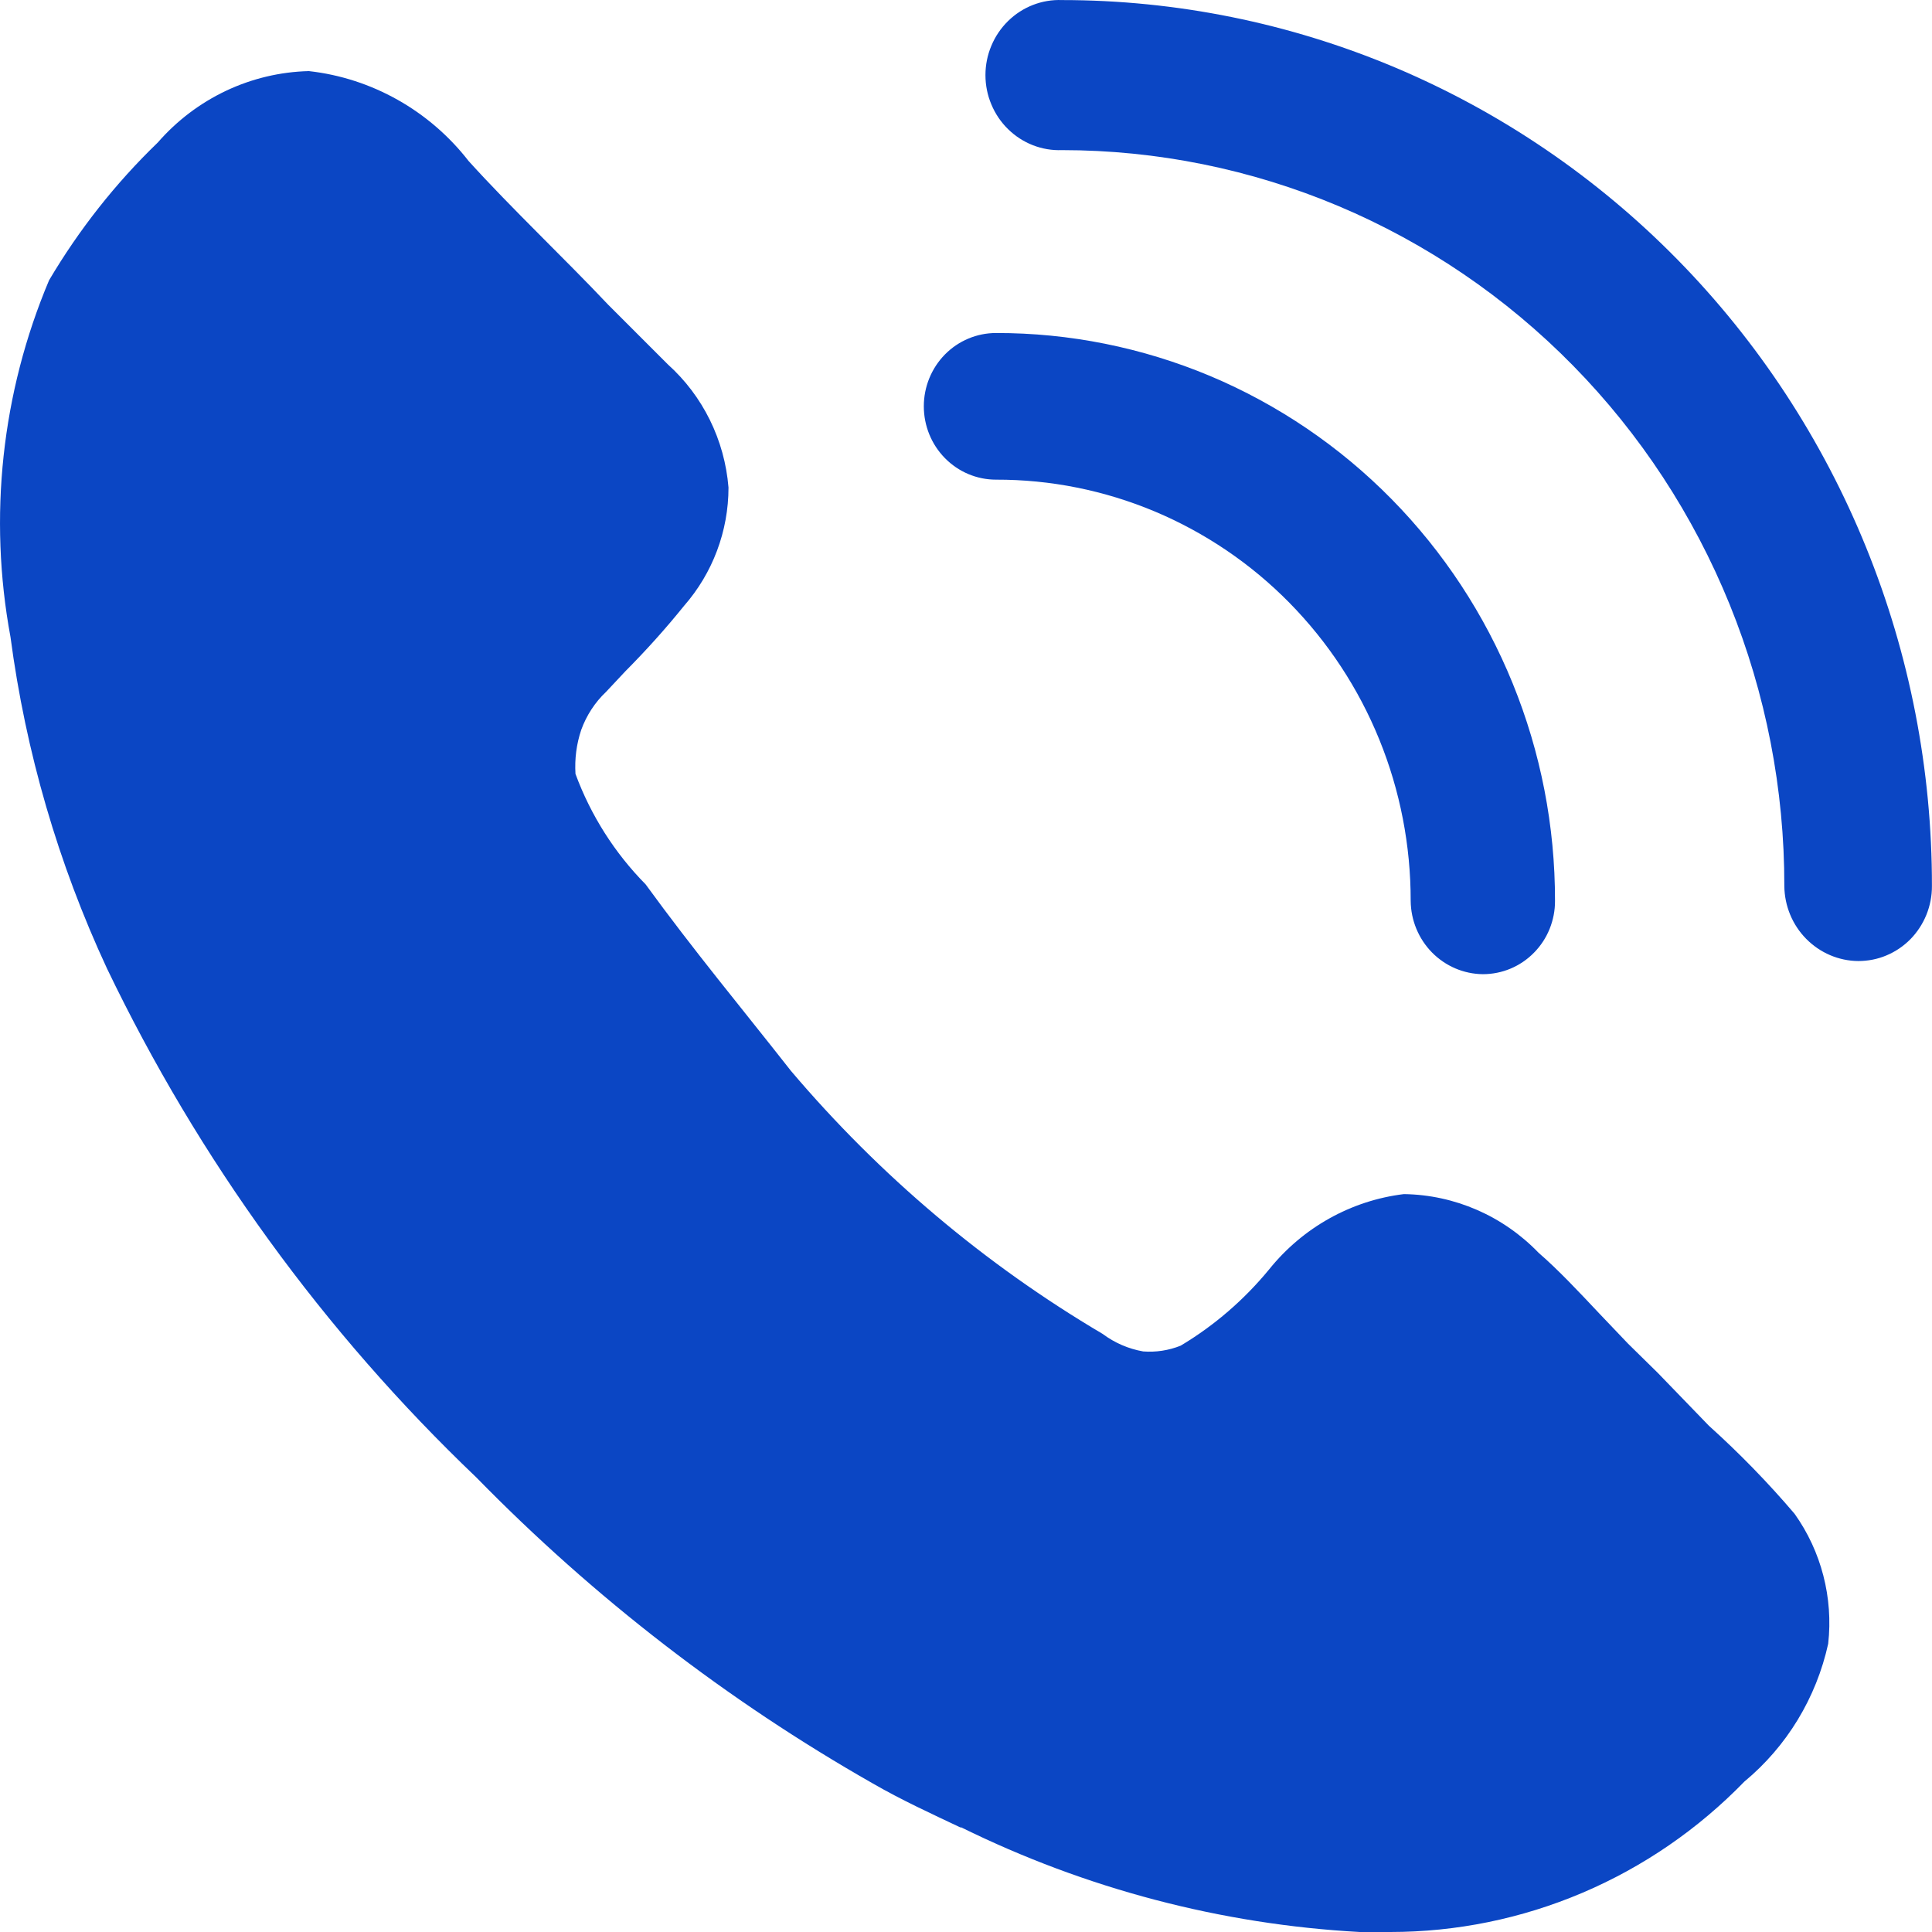
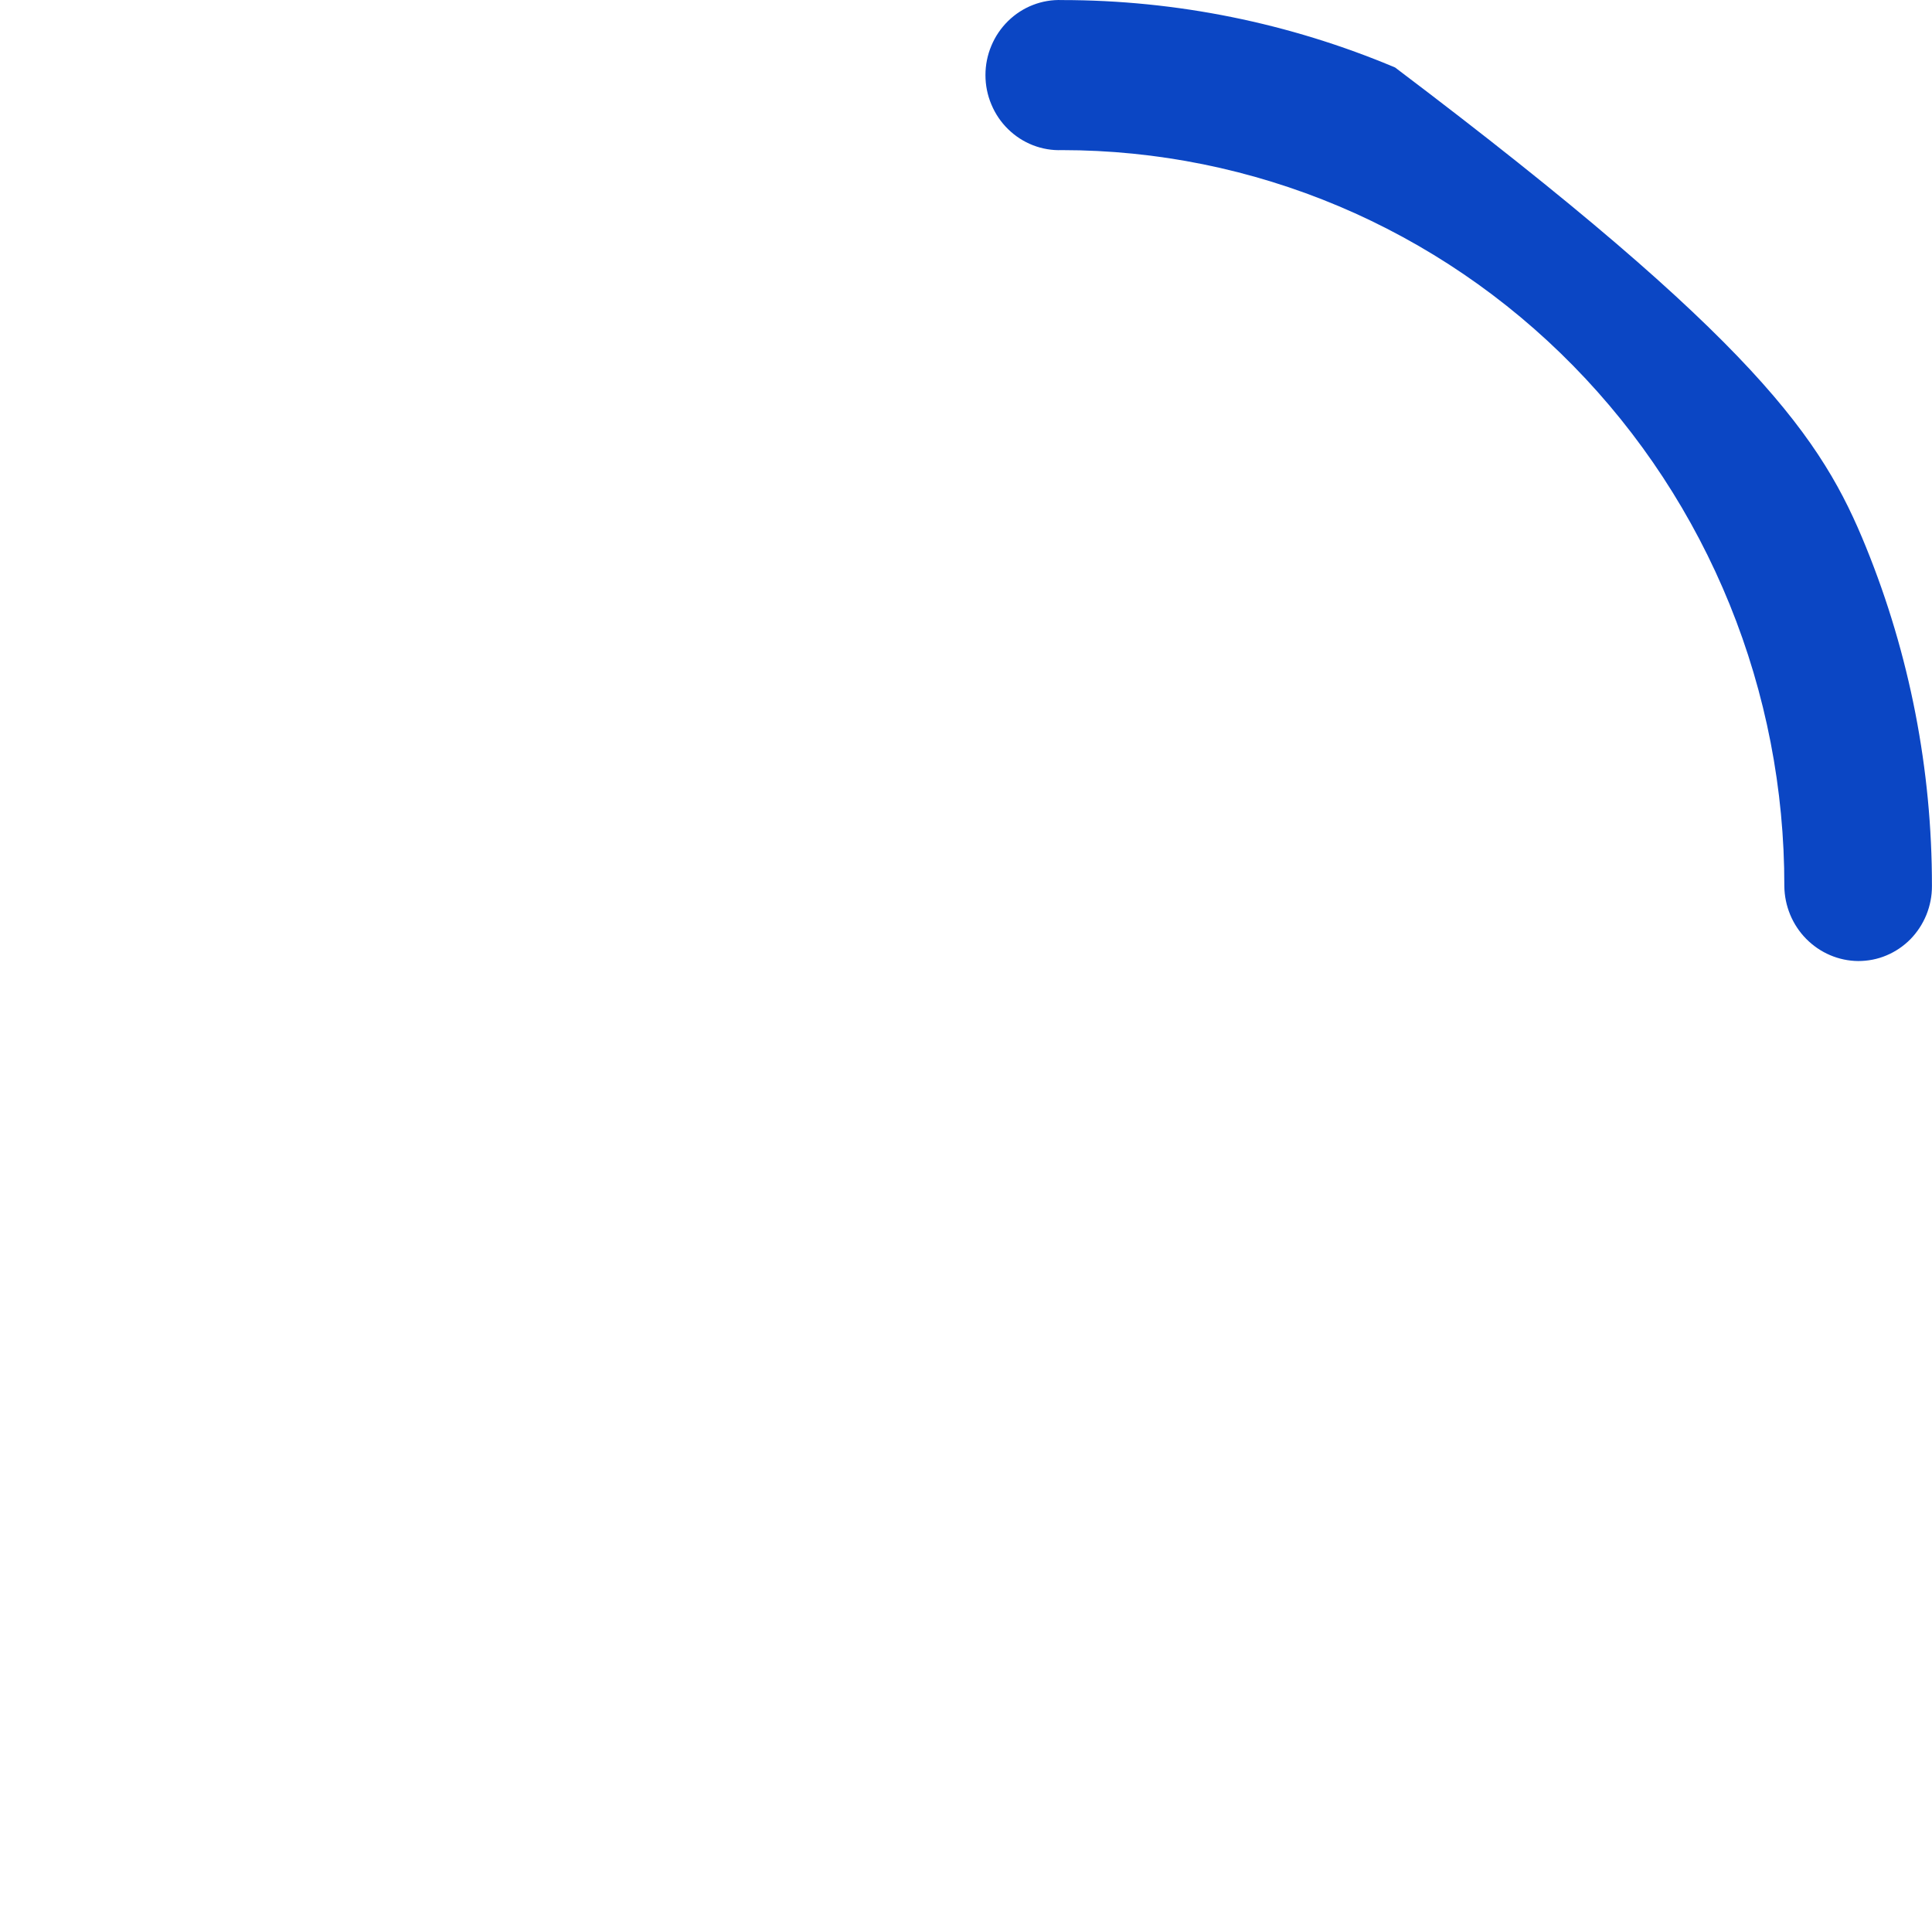
<svg xmlns="http://www.w3.org/2000/svg" width="30" height="30" viewBox="0 0 30 30" fill="none">
-   <path d="M28.388 25.524C28.203 26.365 27.745 27.119 27.088 27.663C26.37 28.403 25.514 28.991 24.57 29.392C23.626 29.793 22.613 30 21.59 30H21.112C18.965 29.882 16.862 29.329 14.927 28.376H14.912C14.464 28.164 14.001 27.952 13.552 27.693C11.293 26.407 9.222 24.808 7.397 22.942C5.028 20.682 3.084 18.003 1.66 15.036C0.904 13.41 0.399 11.675 0.163 9.892C-0.183 8.026 0.025 6.097 0.762 4.352C1.227 3.565 1.795 2.845 2.45 2.213C2.745 1.874 3.106 1.601 3.509 1.41C3.913 1.219 4.351 1.115 4.796 1.104C5.28 1.158 5.749 1.31 6.175 1.55C6.601 1.79 6.976 2.113 7.277 2.501C7.95 3.244 8.77 4.017 9.444 4.732L10.37 5.658C10.915 6.148 11.252 6.832 11.312 7.57C11.312 8.247 11.066 8.9 10.623 9.406C10.337 9.761 10.032 10.1 9.712 10.422L9.413 10.741C9.239 10.905 9.107 11.108 9.025 11.334C8.951 11.556 8.922 11.783 8.936 12.017C9.173 12.66 9.545 13.246 10.025 13.732C10.774 14.762 11.521 15.659 12.283 16.63C13.661 18.255 15.296 19.635 17.122 20.713C17.308 20.852 17.523 20.945 17.751 20.985C17.948 21 18.148 20.97 18.334 20.895C18.856 20.583 19.319 20.183 19.707 19.711C20.23 19.061 20.979 18.642 21.799 18.542C22.588 18.553 23.34 18.881 23.892 19.454C24.19 19.711 24.518 20.06 24.833 20.395L25.28 20.864L25.744 21.32L26.536 22.139C27.009 22.565 27.452 23.02 27.866 23.506C28.281 24.088 28.468 24.81 28.388 25.524ZM23.026 15.127C22.729 15.124 22.446 15.003 22.236 14.79C22.027 14.577 21.908 14.29 21.905 13.989C21.906 13.129 21.741 12.278 21.418 11.484C21.095 10.689 20.62 9.968 20.022 9.36C19.424 8.752 18.713 8.271 17.931 7.942C17.149 7.614 16.311 7.446 15.466 7.448C15.168 7.448 14.883 7.328 14.673 7.114C14.463 6.901 14.345 6.611 14.345 6.309C14.345 6.007 14.463 5.718 14.673 5.504C14.883 5.291 15.168 5.171 15.466 5.171C16.606 5.169 17.735 5.396 18.79 5.838C19.843 6.281 20.801 6.93 21.608 7.75C22.414 8.569 23.053 9.541 23.489 10.612C23.925 11.683 24.148 12.83 24.146 13.989C24.147 14.138 24.118 14.286 24.062 14.425C24.006 14.563 23.923 14.689 23.819 14.794C23.715 14.9 23.591 14.984 23.455 15.041C23.319 15.098 23.173 15.127 23.026 15.127Z" fill="#0B46C4" />
-   <path d="M28.853 14.923C28.55 14.92 28.261 14.796 28.046 14.578C27.832 14.361 27.71 14.066 27.707 13.758C27.709 12.258 27.421 10.773 26.858 9.386C26.295 8 25.47 6.74 24.428 5.679C23.386 4.617 22.149 3.776 20.787 3.201C19.425 2.627 17.965 2.331 16.49 2.331C16.336 2.337 16.183 2.311 16.039 2.255C15.895 2.199 15.764 2.114 15.653 2.005C15.542 1.897 15.454 1.766 15.394 1.622C15.333 1.478 15.302 1.323 15.302 1.166C15.302 1.009 15.333 0.854 15.394 0.71C15.454 0.566 15.542 0.436 15.653 0.327C15.764 0.218 15.895 0.133 16.039 0.077C16.183 0.021 16.336 -0.005 16.49 0.001C18.265 0.001 20.023 0.357 21.663 1.048C23.303 1.74 24.793 2.753 26.048 4.031C27.303 5.309 28.297 6.826 28.975 8.495C29.653 10.164 30.001 11.952 29.999 13.758C30 13.912 29.97 14.063 29.913 14.205C29.855 14.347 29.771 14.475 29.665 14.584C29.558 14.692 29.431 14.778 29.292 14.836C29.153 14.895 29.004 14.923 28.853 14.923Z" fill="#0B46C4" />
+   <path d="M28.853 14.923C28.55 14.92 28.261 14.796 28.046 14.578C27.832 14.361 27.71 14.066 27.707 13.758C27.709 12.258 27.421 10.773 26.858 9.386C26.295 8 25.47 6.74 24.428 5.679C23.386 4.617 22.149 3.776 20.787 3.201C19.425 2.627 17.965 2.331 16.49 2.331C16.336 2.337 16.183 2.311 16.039 2.255C15.895 2.199 15.764 2.114 15.653 2.005C15.542 1.897 15.454 1.766 15.394 1.622C15.333 1.478 15.302 1.323 15.302 1.166C15.302 1.009 15.333 0.854 15.394 0.71C15.454 0.566 15.542 0.436 15.653 0.327C15.764 0.218 15.895 0.133 16.039 0.077C16.183 0.021 16.336 -0.005 16.49 0.001C18.265 0.001 20.023 0.357 21.663 1.048C27.303 5.309 28.297 6.826 28.975 8.495C29.653 10.164 30.001 11.952 29.999 13.758C30 13.912 29.97 14.063 29.913 14.205C29.855 14.347 29.771 14.475 29.665 14.584C29.558 14.692 29.431 14.778 29.292 14.836C29.153 14.895 29.004 14.923 28.853 14.923Z" fill="#0B46C4" />
</svg>